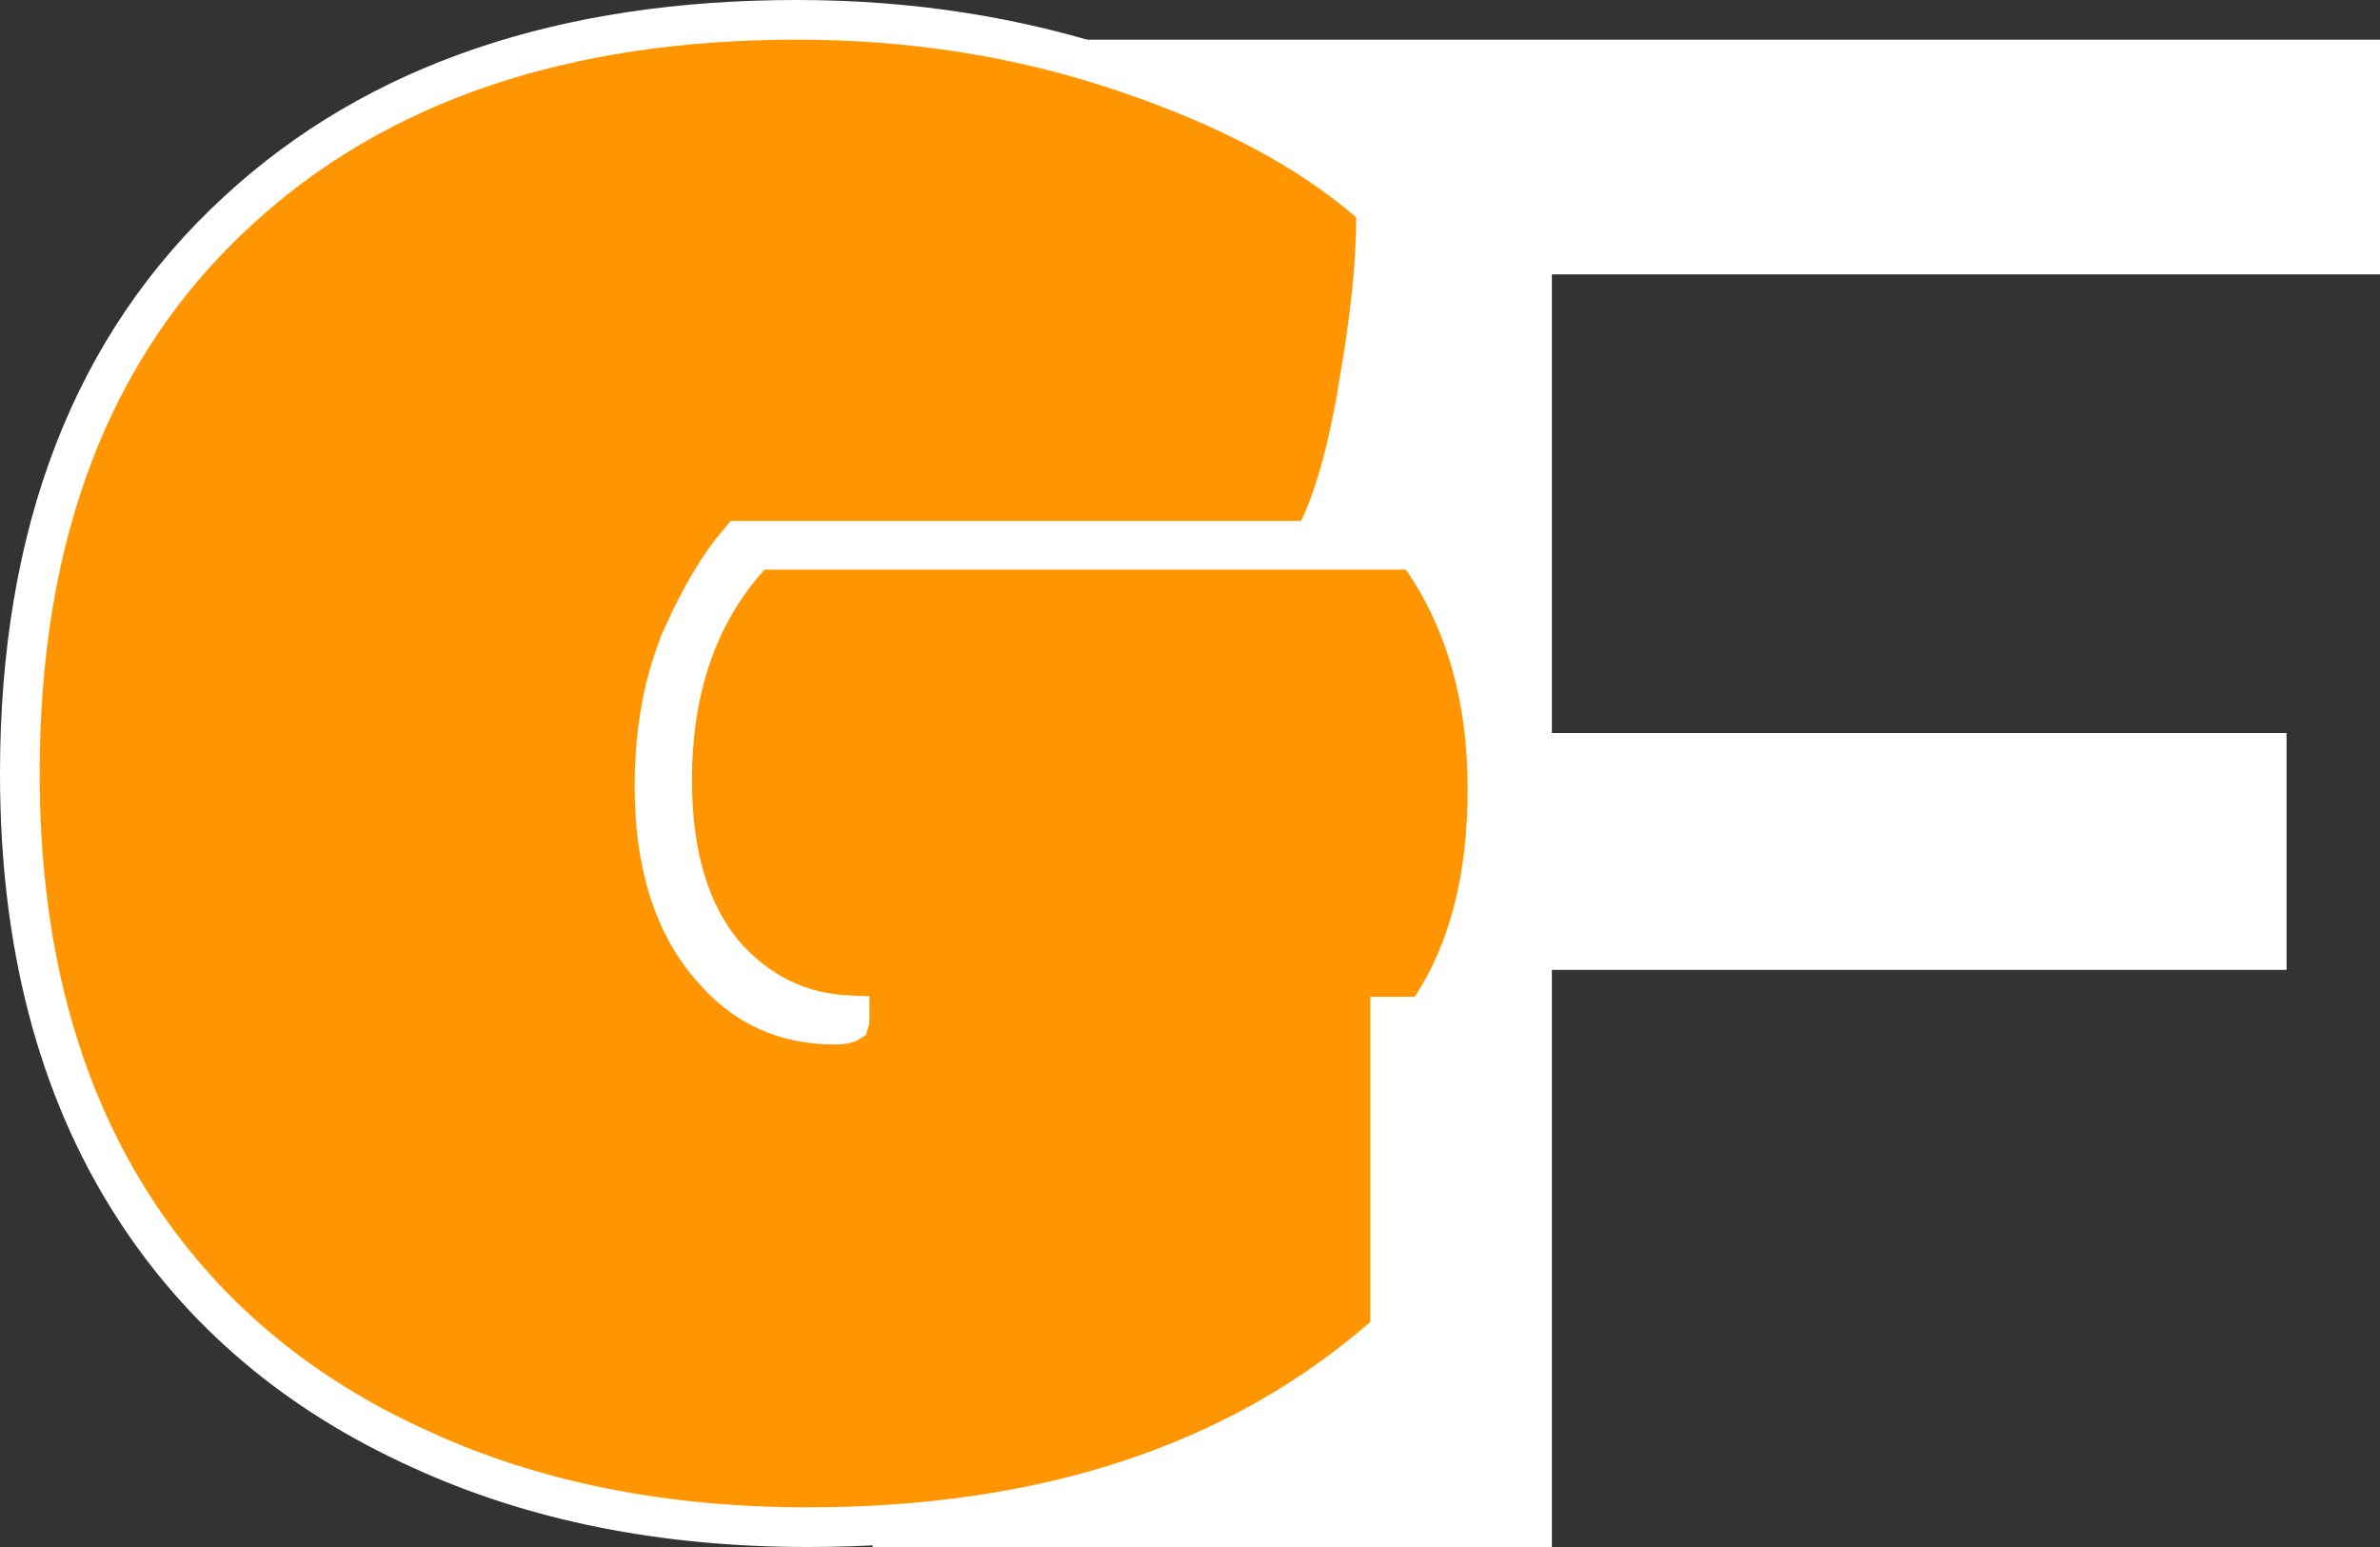
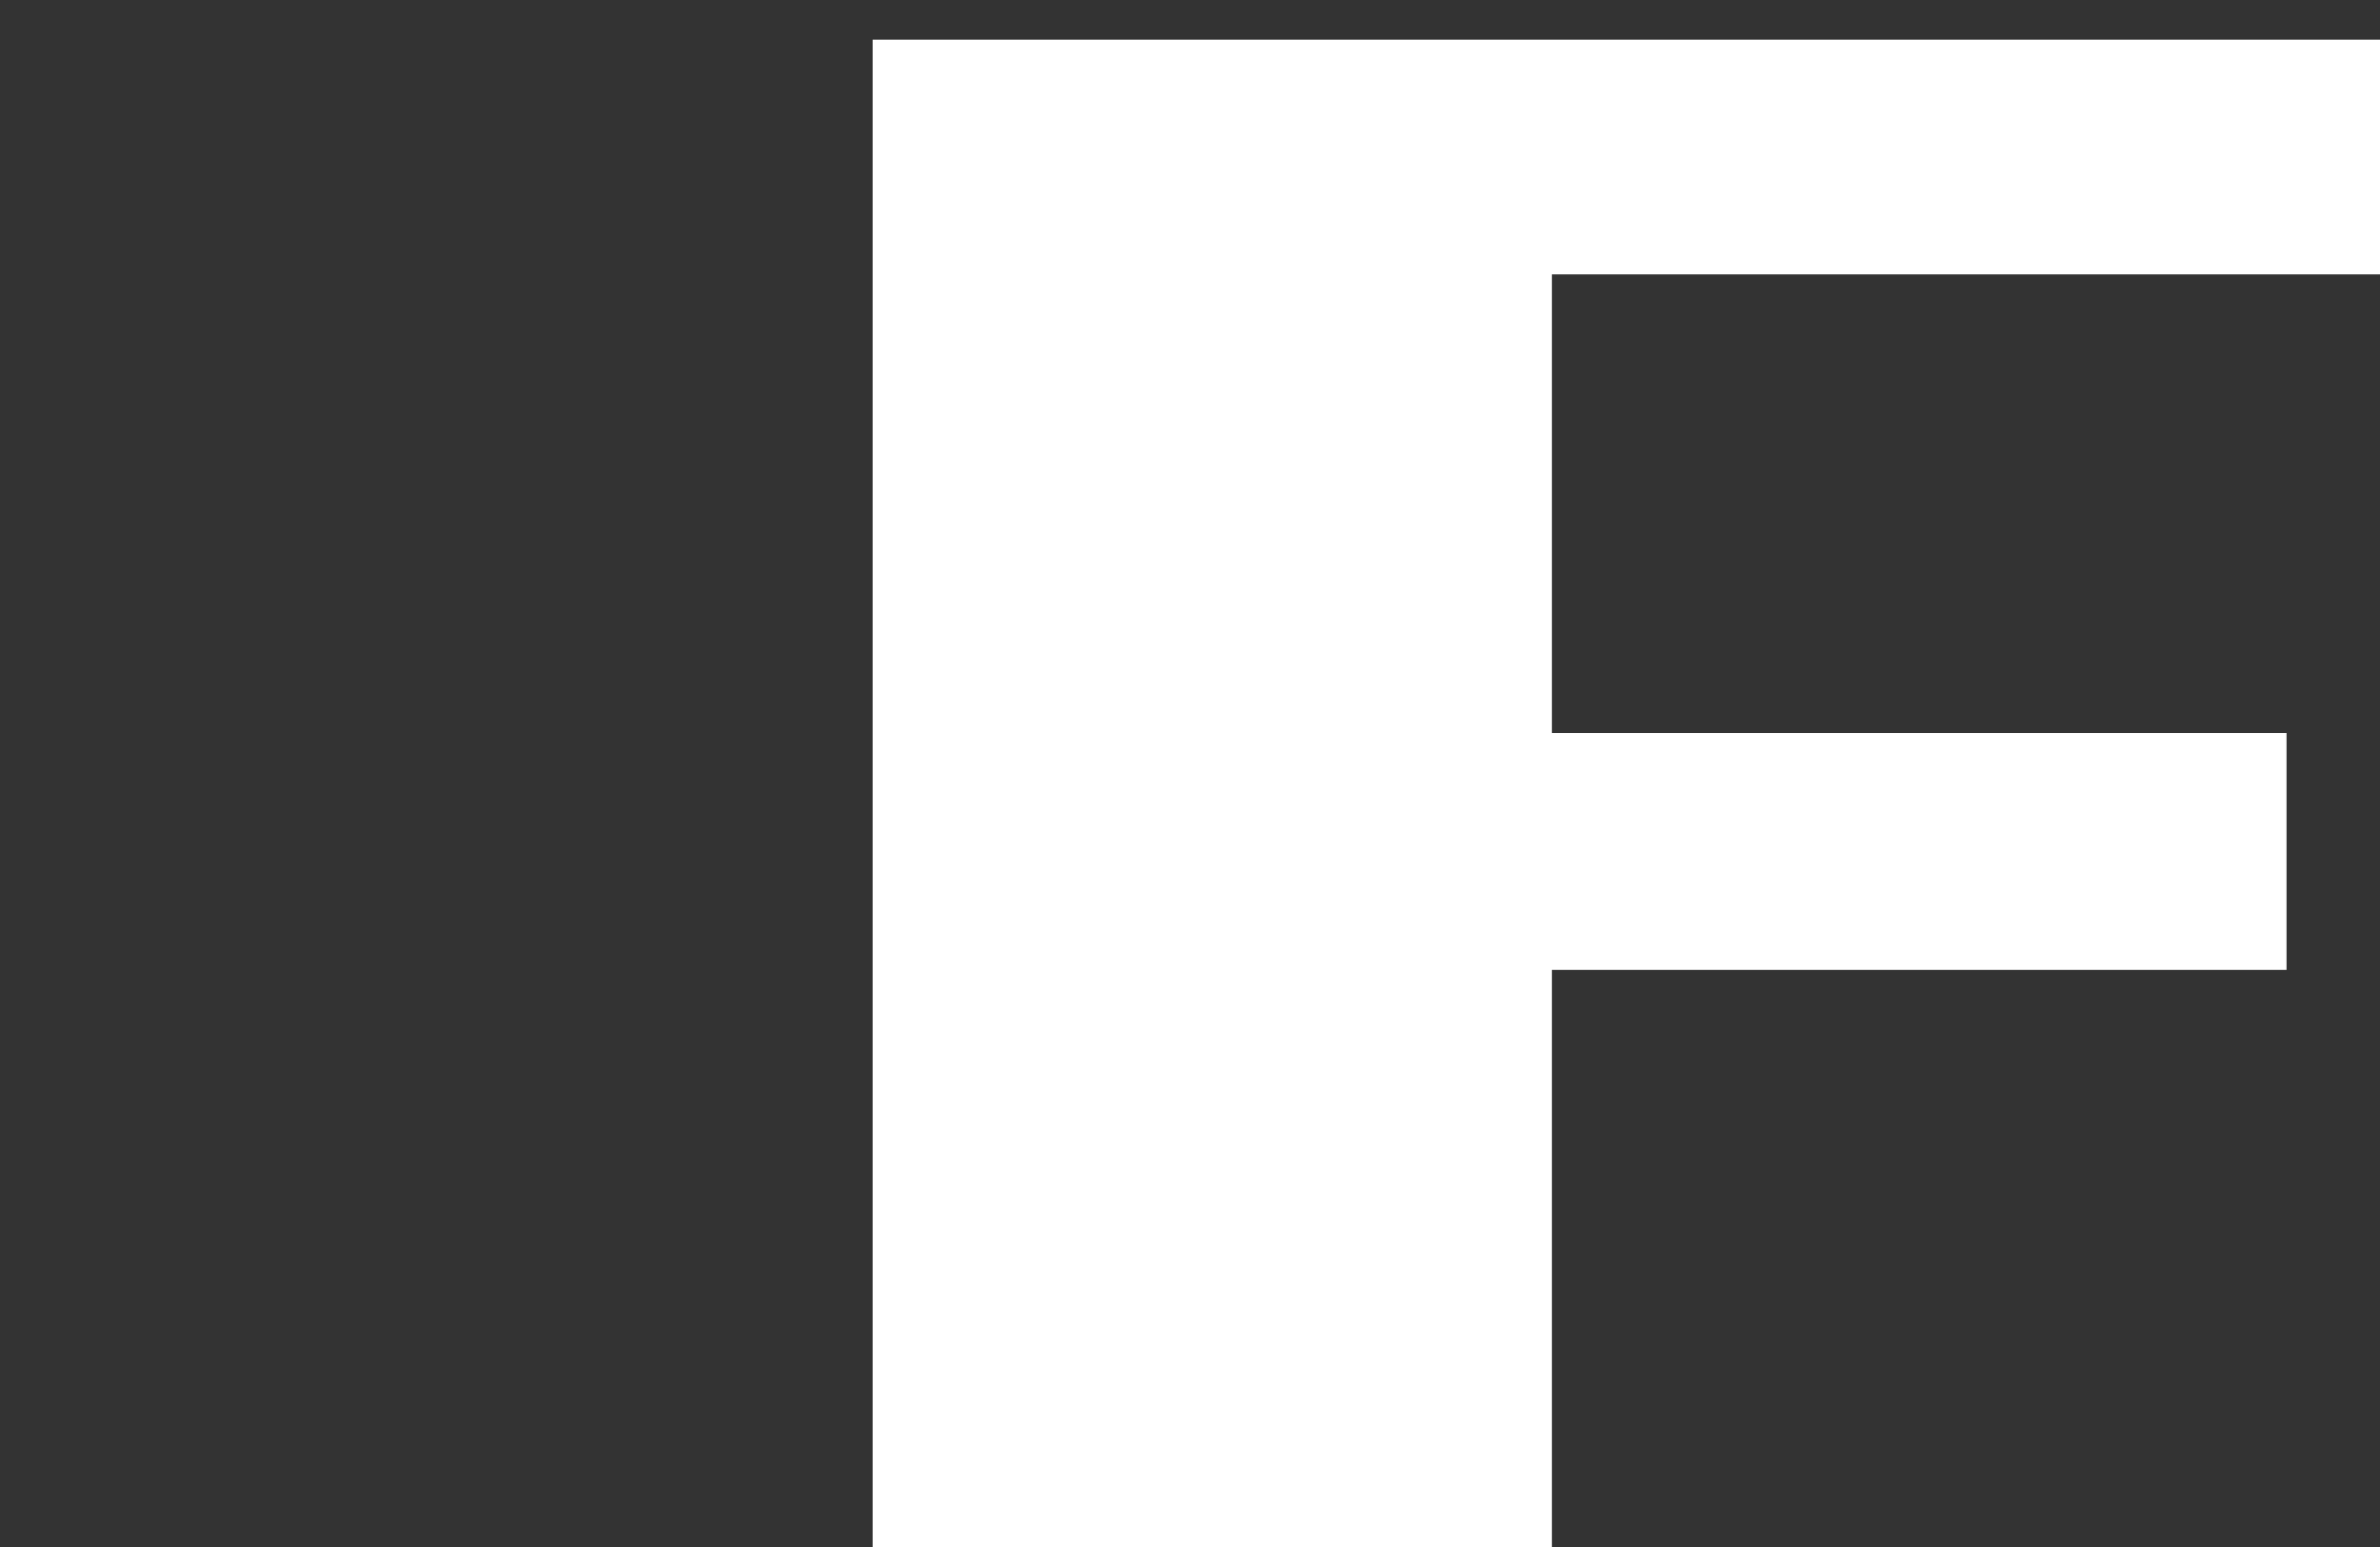
<svg xmlns="http://www.w3.org/2000/svg" width="60" height="39" viewBox="0 0 60 39" fill="none">
  <rect x="0" y="0" width="60" height="39" fill="#333333" stroke="none" />
  <path d="M38.52 18.48H57.644V24.451H38.52V18.48ZM39.123 39H22V1H60V6.917H39.123V39Z" fill="white" />
-   <path d="M34.69 5.481C34.69 6.611 34.549 7.979 34.274 9.577L34.275 9.578C34.018 11.181 33.681 12.447 33.251 13.349L33.115 13.633H18.652C18.171 14.191 17.689 14.975 17.221 16.01L17.222 16.011C16.745 17.103 16.5 18.372 16.5 19.828C16.5 21.823 16.997 23.323 17.931 24.39L17.936 24.396C18.75 25.358 19.774 25.832 21.046 25.832C21.286 25.832 21.385 25.788 21.413 25.77C21.415 25.764 21.418 25.751 21.418 25.73V25.597C20.156 25.546 19.087 25.019 18.239 24.034L18.232 24.026C17.351 22.958 16.945 21.481 16.945 19.664C16.945 17.381 17.584 15.485 18.901 14.027L19.051 13.862H35.709L35.857 14.08C36.961 15.69 37.5 17.633 37.5 19.883C37.5 22.099 37.041 23.953 36.081 25.405L35.933 25.629H35.046V33.555L34.874 33.704C31.181 36.916 26.327 38.5 20.363 38.5C16.722 38.5 13.467 37.852 10.609 36.542V36.541C7.493 35.138 5.061 33.081 3.333 30.371C1.435 27.396 0.5 23.764 0.5 19.5C0.5 13.438 2.317 8.681 6.008 5.304C9.504 2.084 14.218 0.5 20.091 0.5C22.996 0.5 25.742 0.936 28.324 1.811H28.323C30.909 2.68 32.982 3.773 34.519 5.104L34.69 5.253V5.481Z" fill="#FF9500" stroke="white" />
</svg>